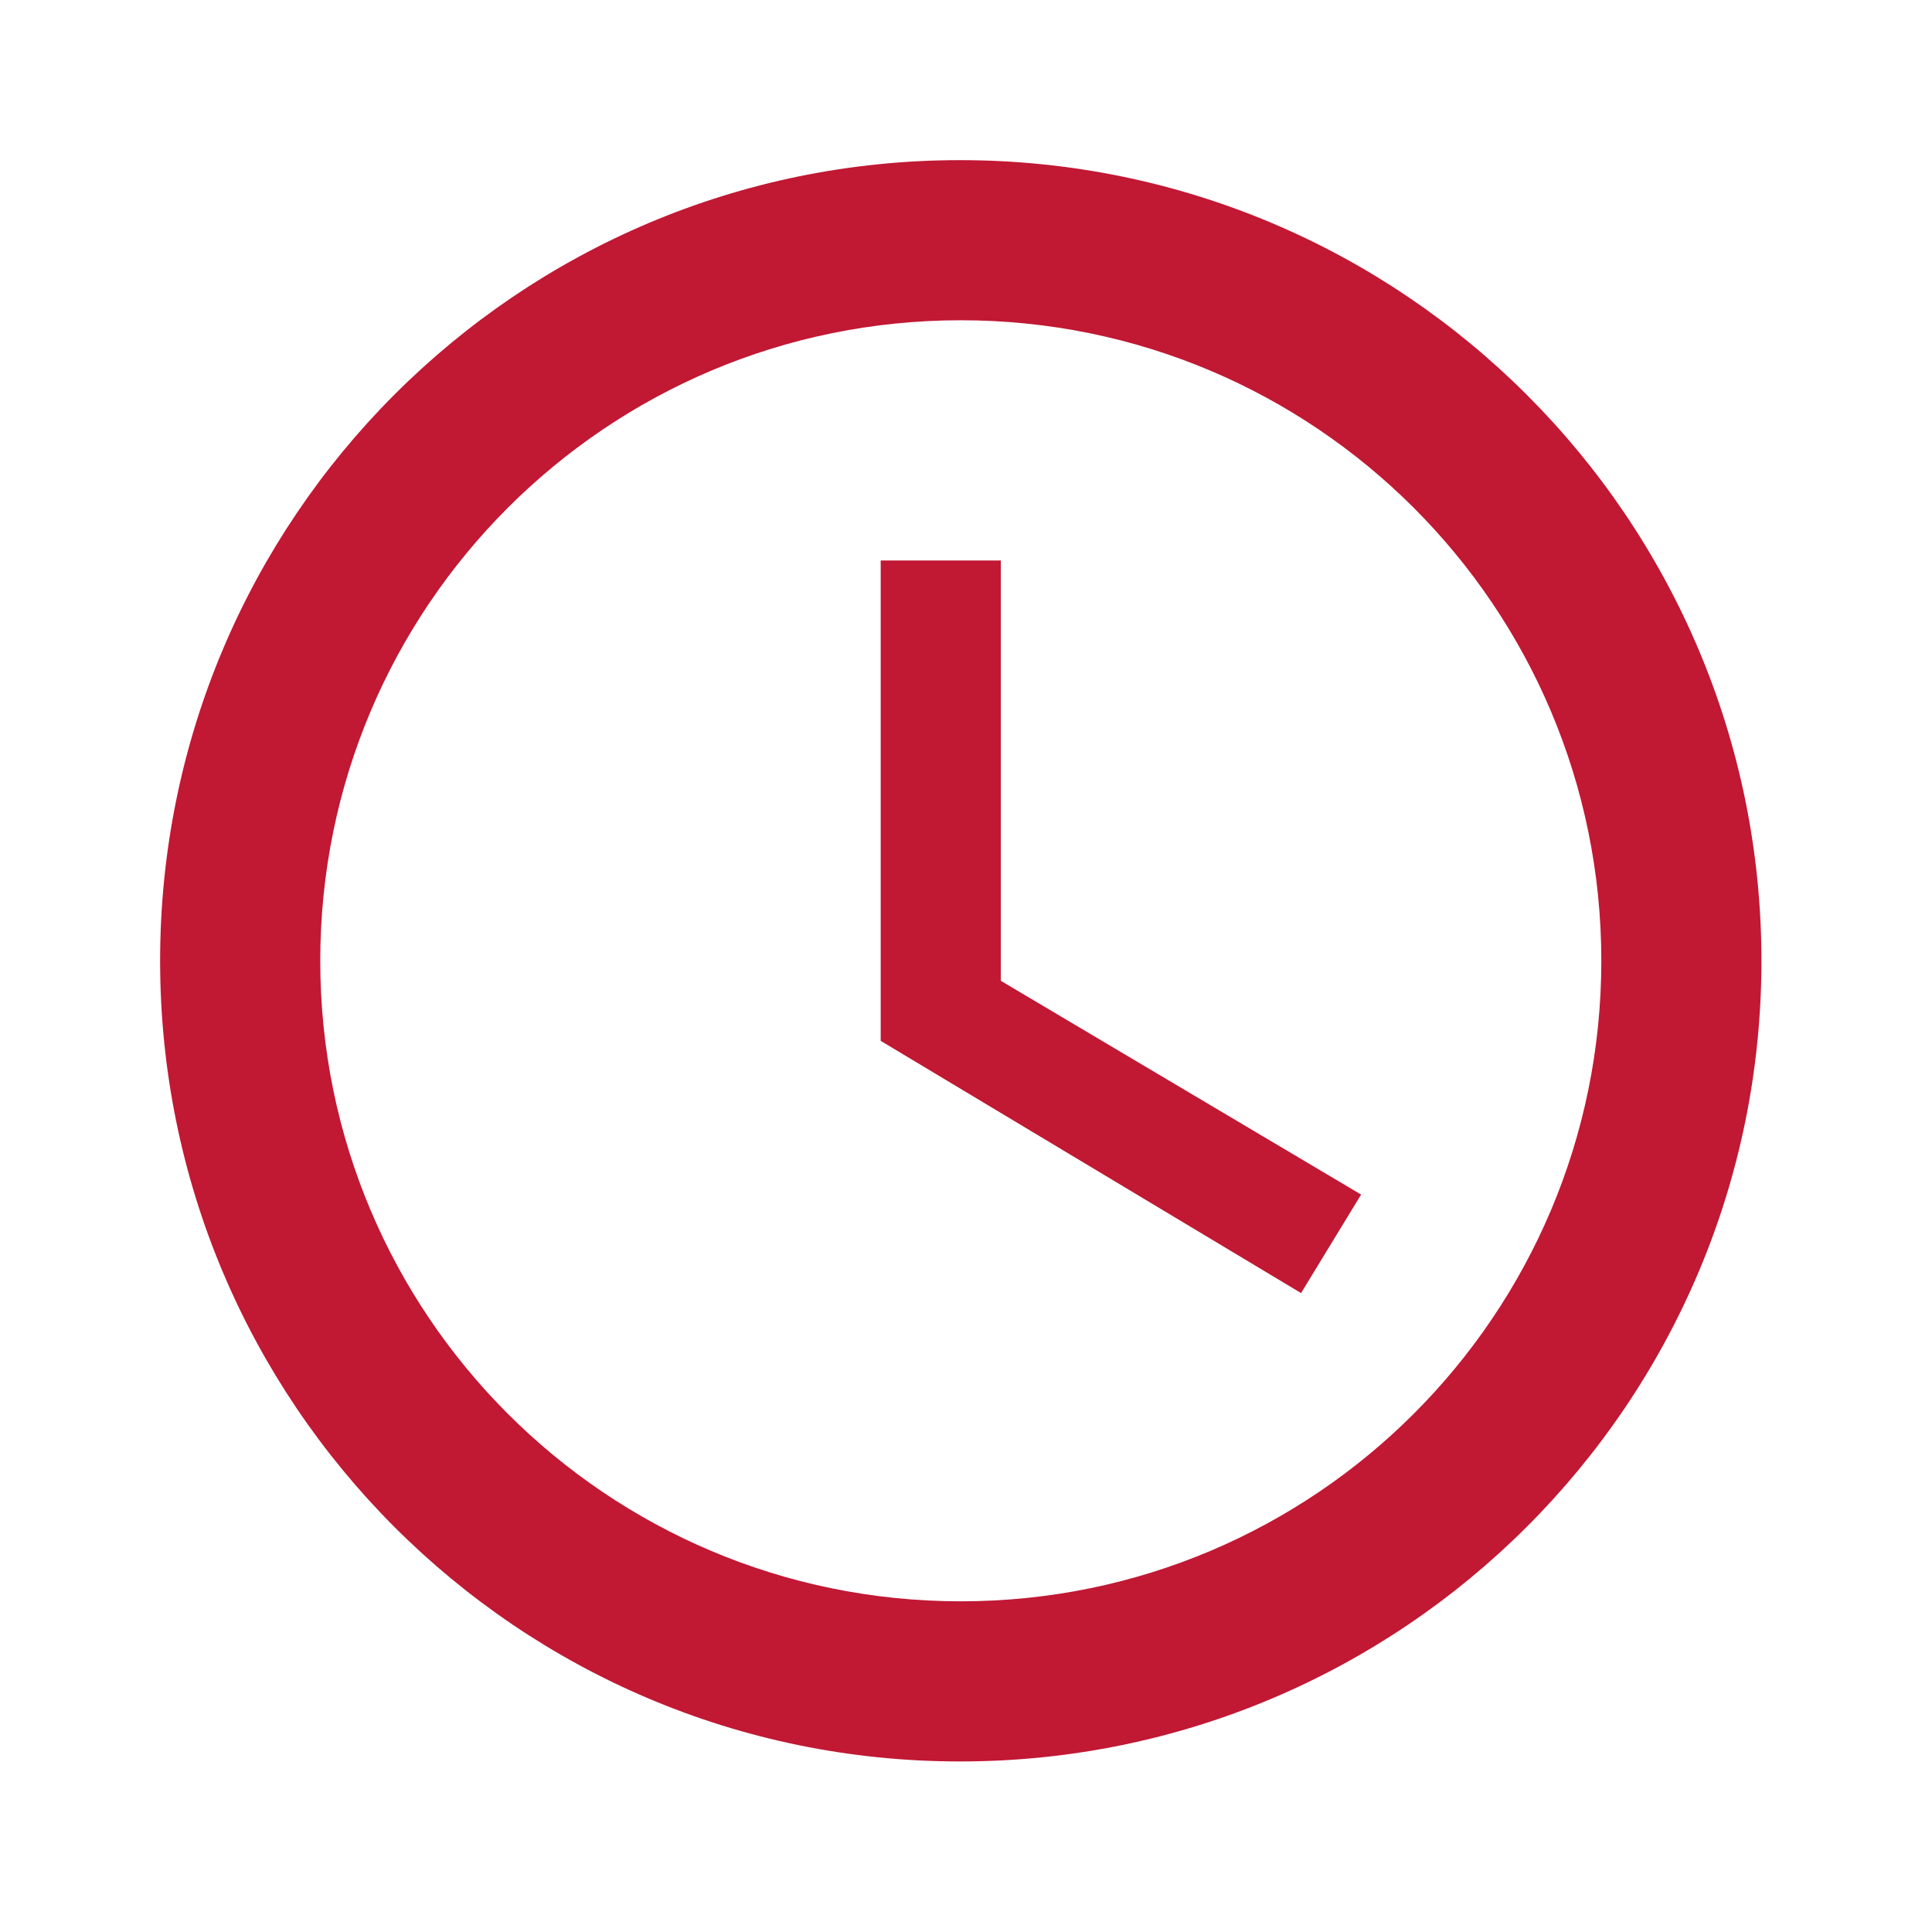
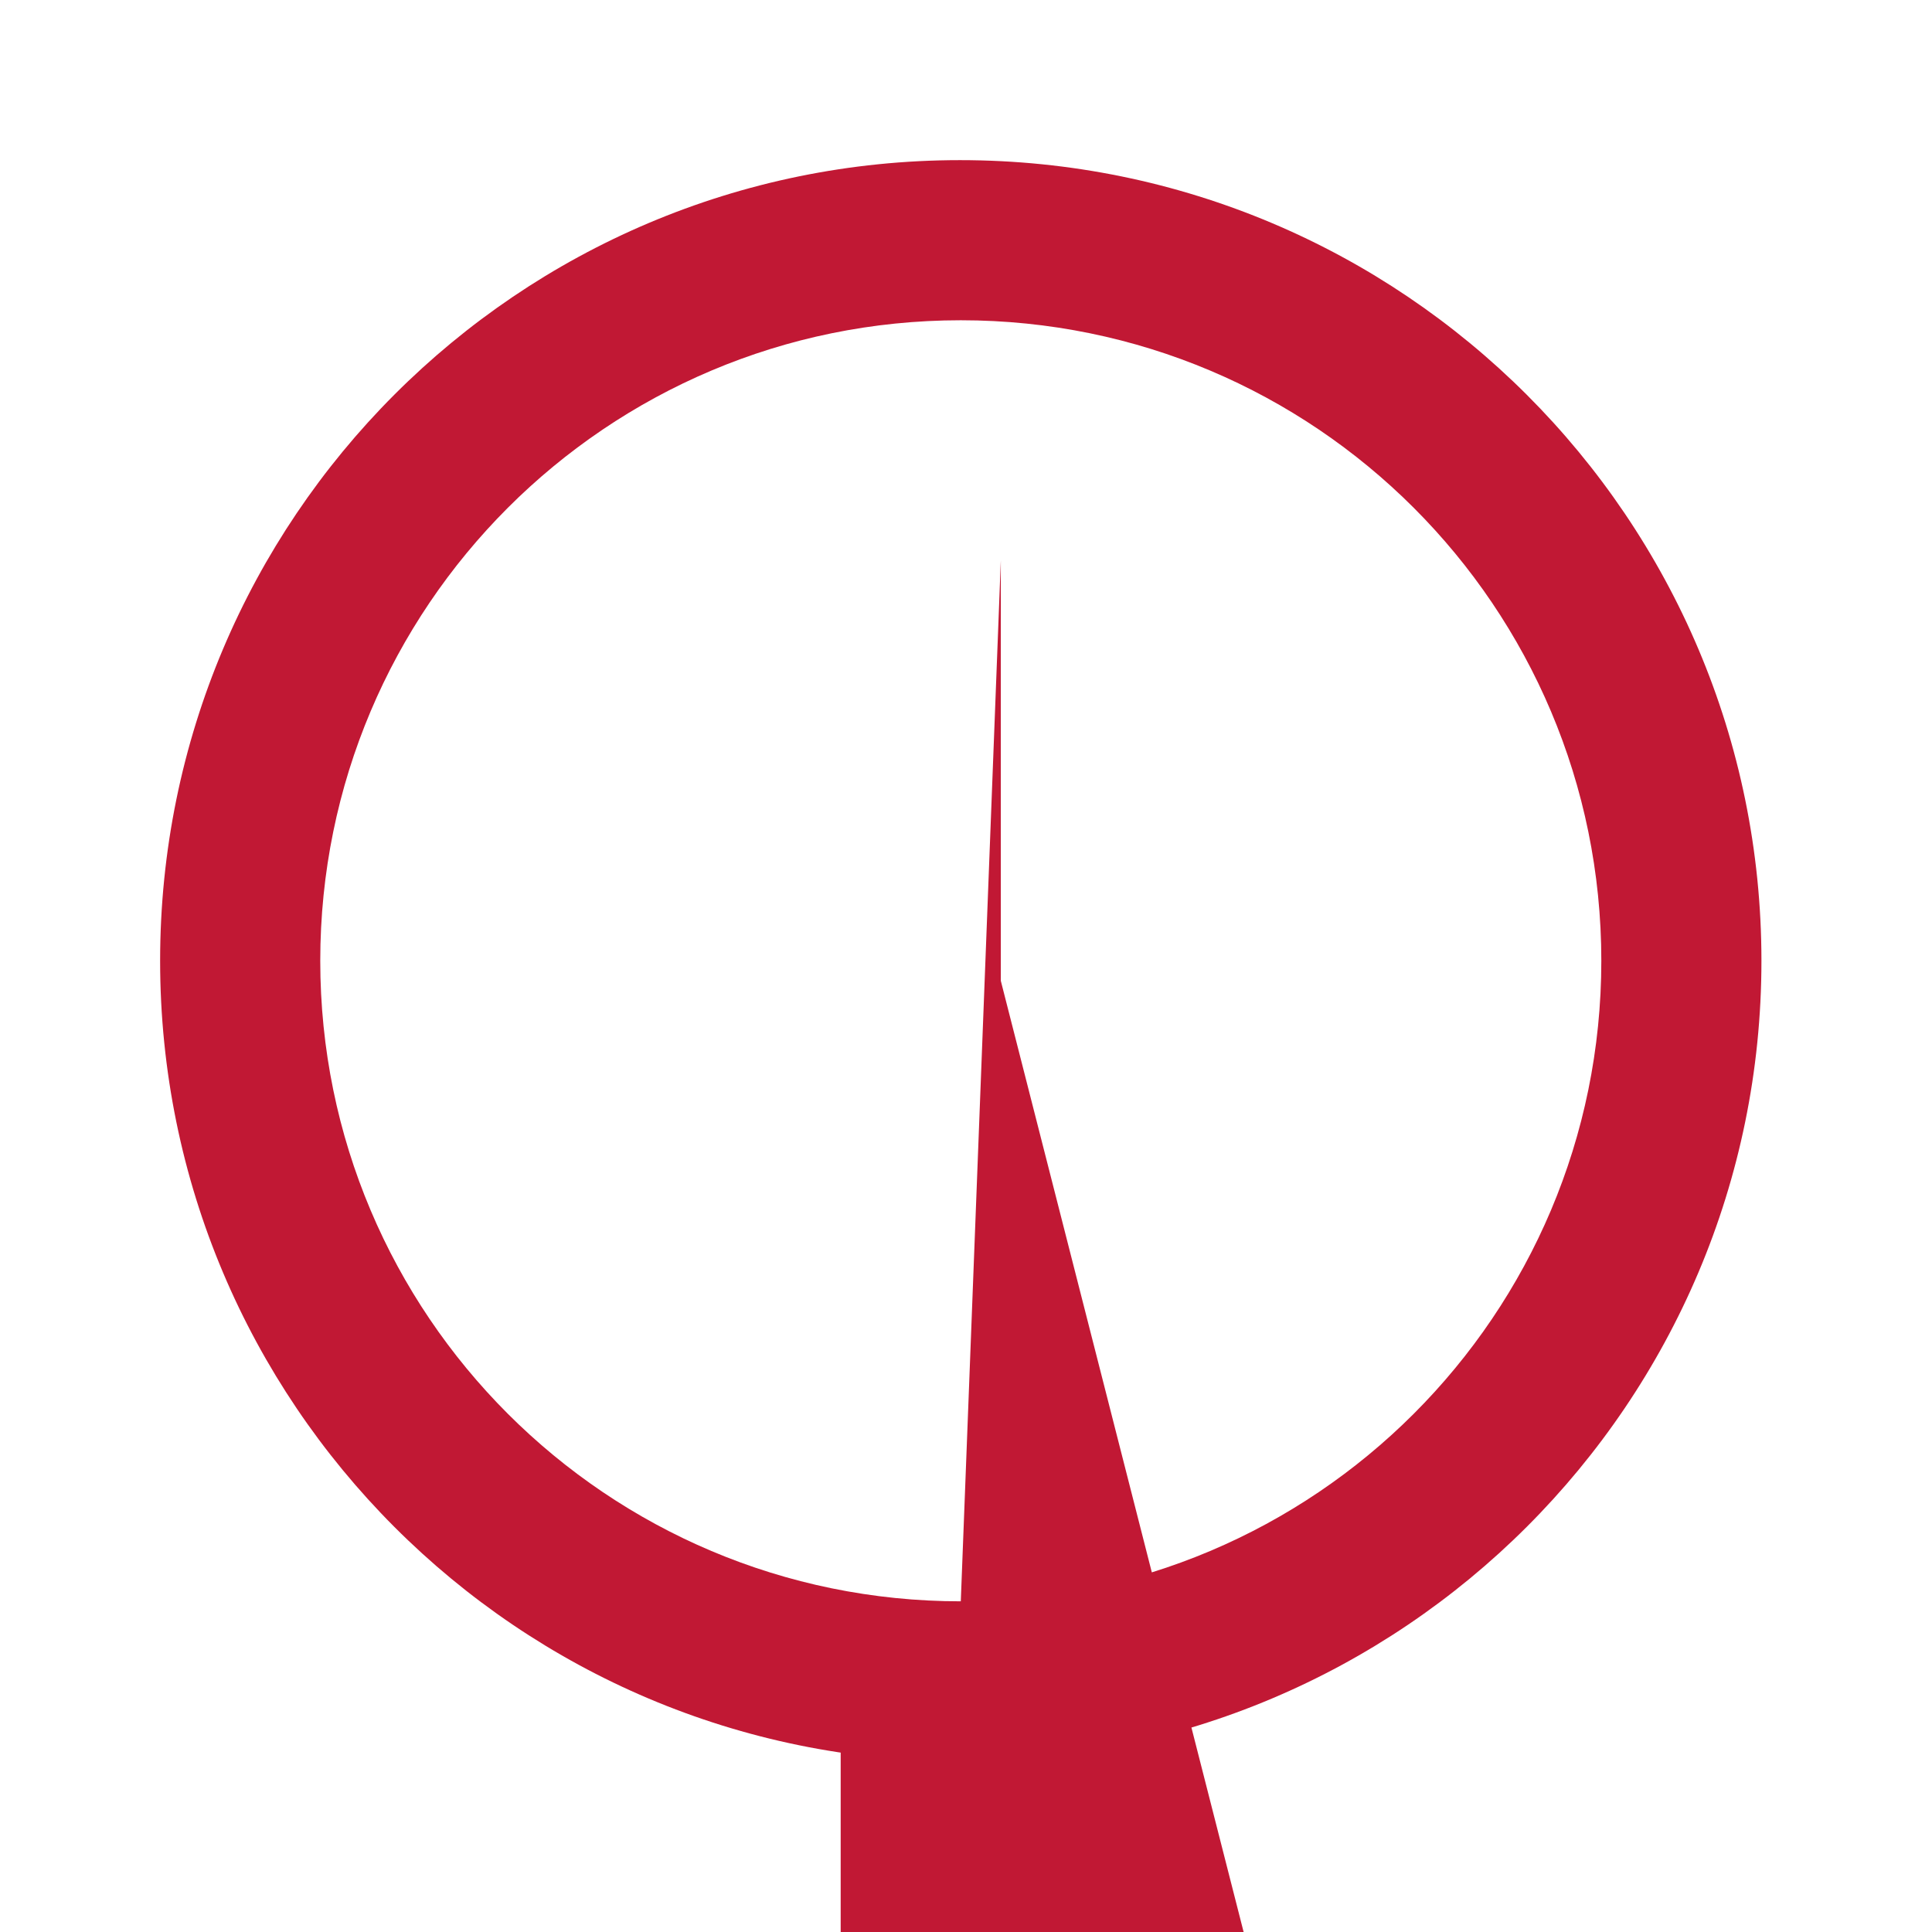
<svg xmlns="http://www.w3.org/2000/svg" width="106" height="106" fill="none">
-   <path d="M52.67 8.786c-24.249 0-43.885 19.68-43.885 43.928 0 24.249 19.636 43.929 43.885 43.929 24.292 0 43.972-19.68 43.972-43.929 0-24.248-19.68-43.928-43.972-43.928Zm.044 79.071c-19.417 0-35.143-15.726-35.143-35.143 0-19.416 15.726-35.143 35.143-35.143 19.416 0 35.143 15.727 35.143 35.143 0 19.417-15.727 35.143-35.143 35.143ZM54.91 30.75h-6.59v26.357l23.063 13.838 3.295-5.404L54.91 53.812V30.75Z" fill="#C11834" />
+   <path d="M52.67 8.786c-24.249 0-43.885 19.68-43.885 43.928 0 24.249 19.636 43.929 43.885 43.929 24.292 0 43.972-19.68 43.972-43.929 0-24.248-19.68-43.928-43.972-43.928Zm.044 79.071c-19.417 0-35.143-15.726-35.143-35.143 0-19.416 15.726-35.143 35.143-35.143 19.416 0 35.143 15.727 35.143 35.143 0 19.417-15.727 35.143-35.143 35.143Zh-6.59v26.357l23.063 13.838 3.295-5.404L54.91 53.812V30.75Z" fill="#C11834" />
</svg>